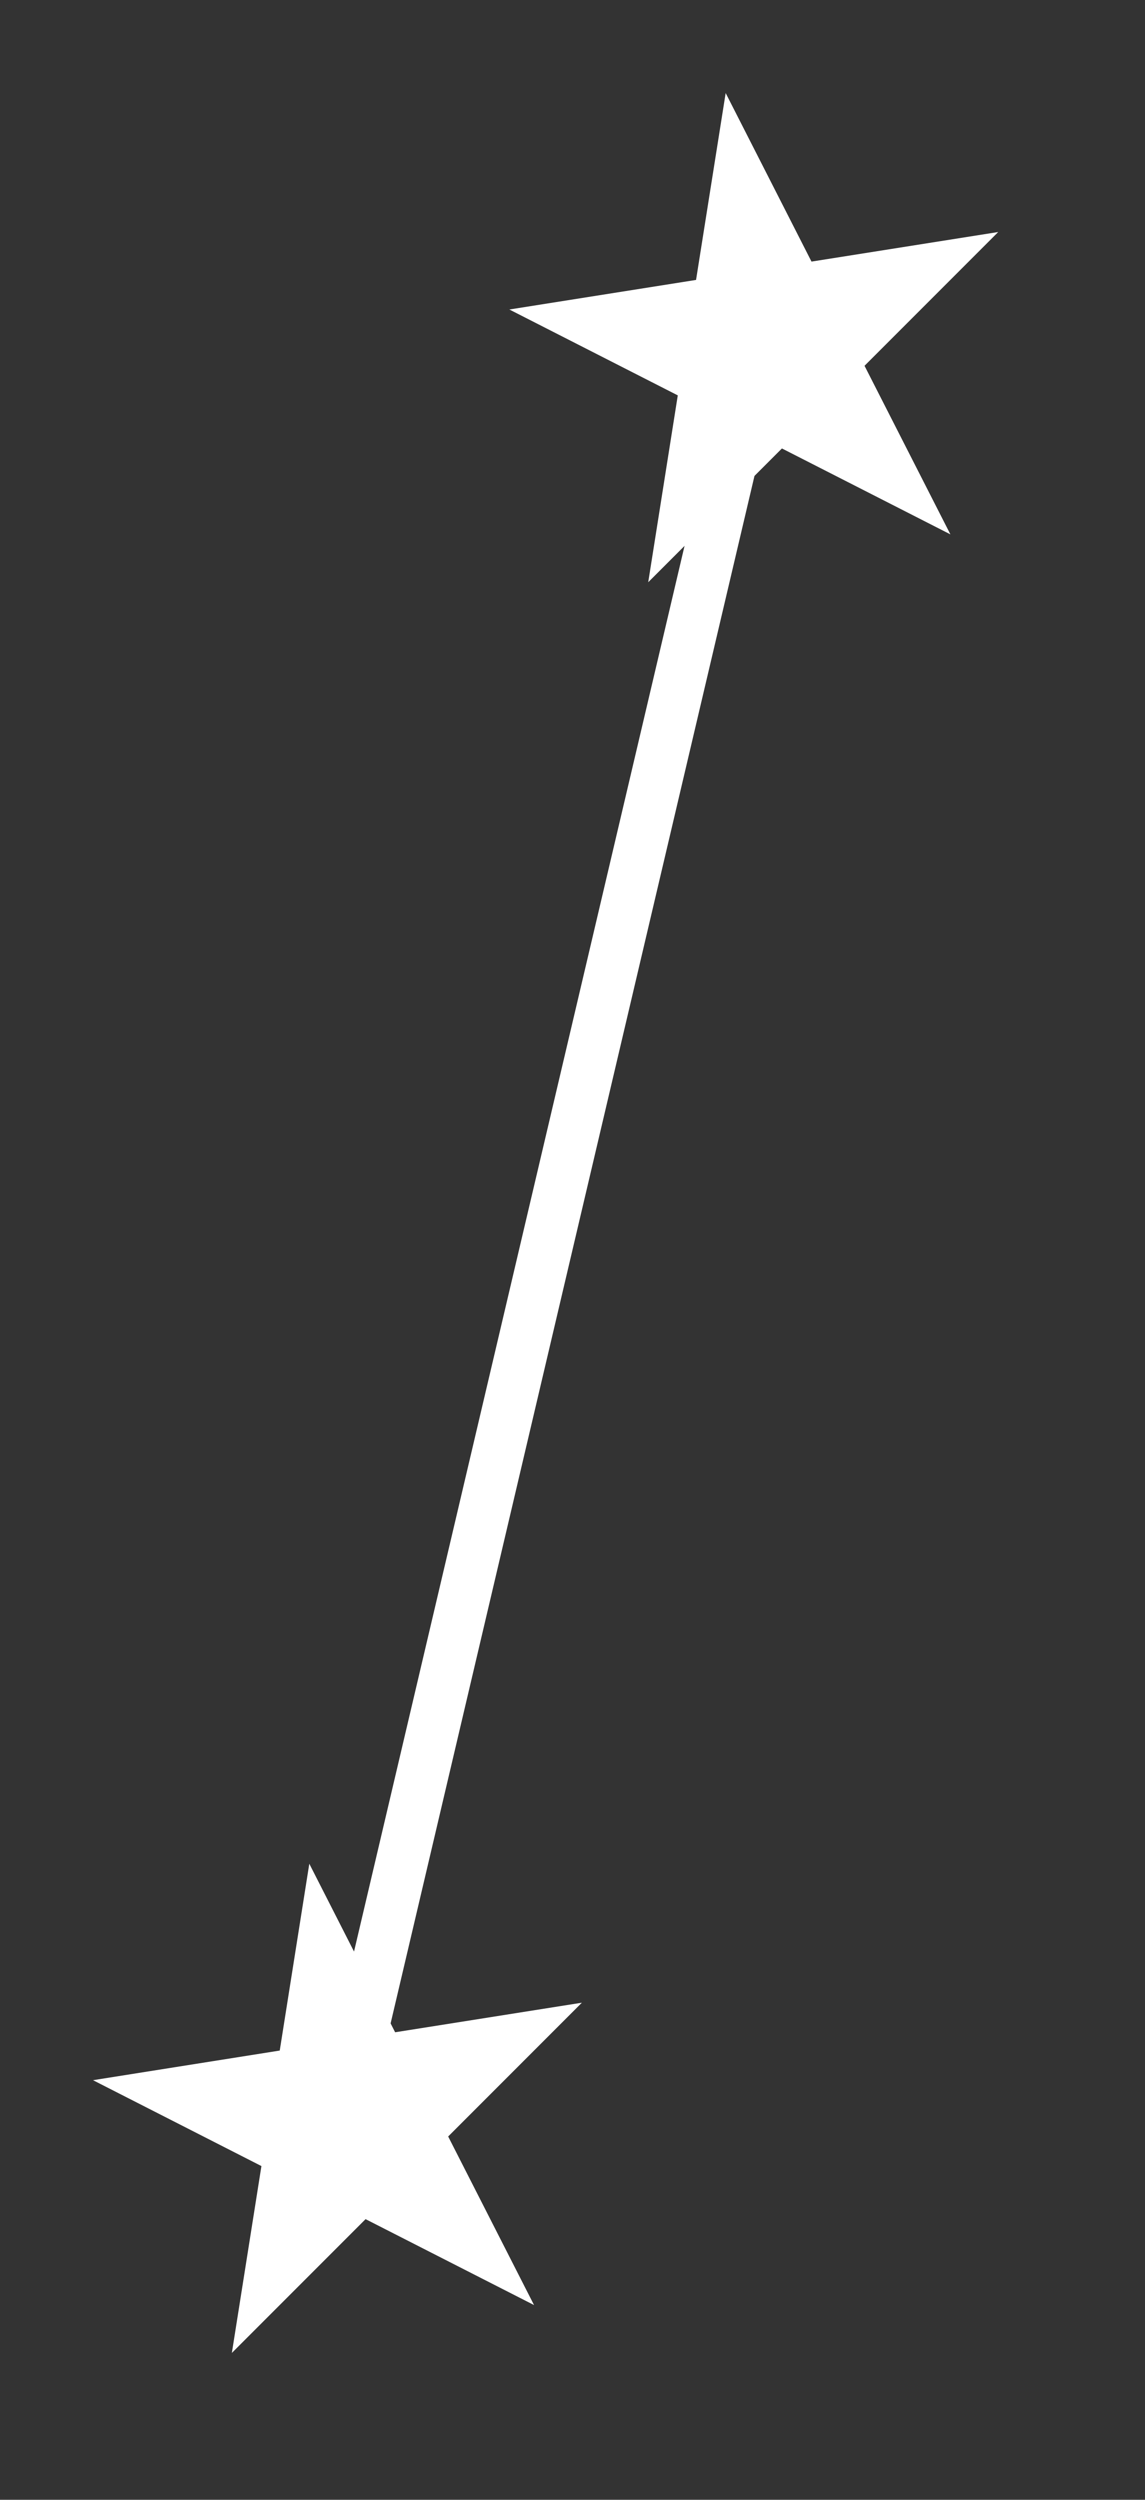
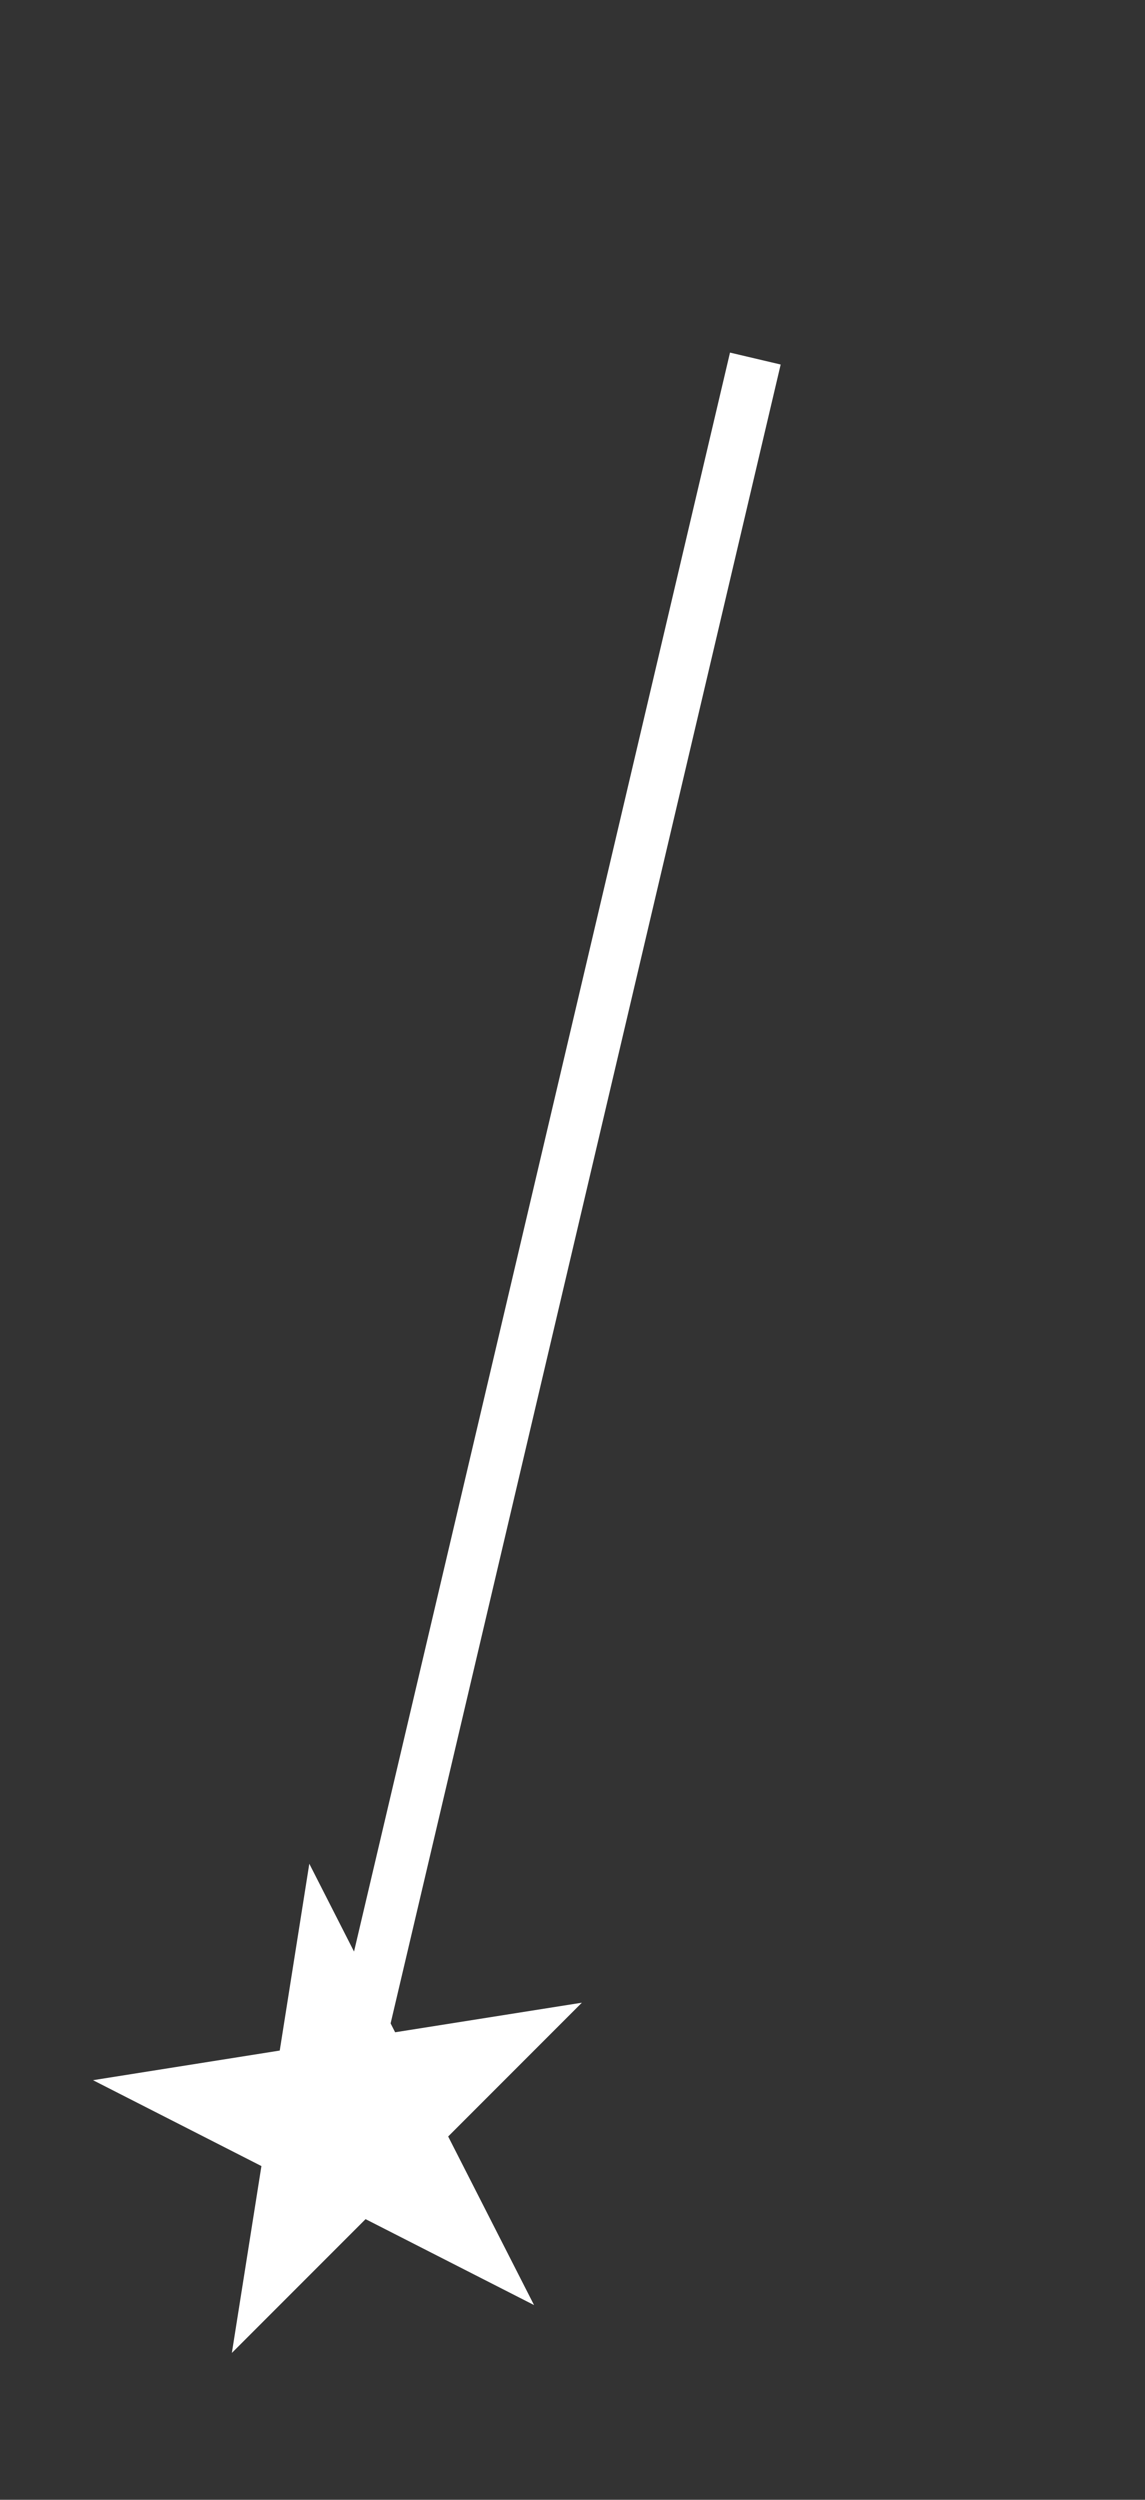
<svg xmlns="http://www.w3.org/2000/svg" width="22" height="48" viewBox="0 0 22 48" fill="none">
  <rect x="0" y="0" width="22" height="48" fill="#333333" stroke="none" />
  <path d="M4.455 45.18L5.023 41.592L1.787 39.943L5.375 39.374L5.943 35.787L7.592 39.023L11.18 38.455L8.611 41.024L10.261 44.261L7.024 42.611L4.455 45.18Z" fill="white" />
-   <path d="M12.455 11.18L13.023 7.592L9.787 5.943L13.374 5.375L13.943 1.787L15.592 5.023L19.18 4.455L16.611 7.024L18.261 10.261L15.024 8.611L12.455 11.18Z" fill="white" />
  <line x1="6.513" y1="40.886" x2="14.513" y2="6.885" stroke="white" />
</svg>